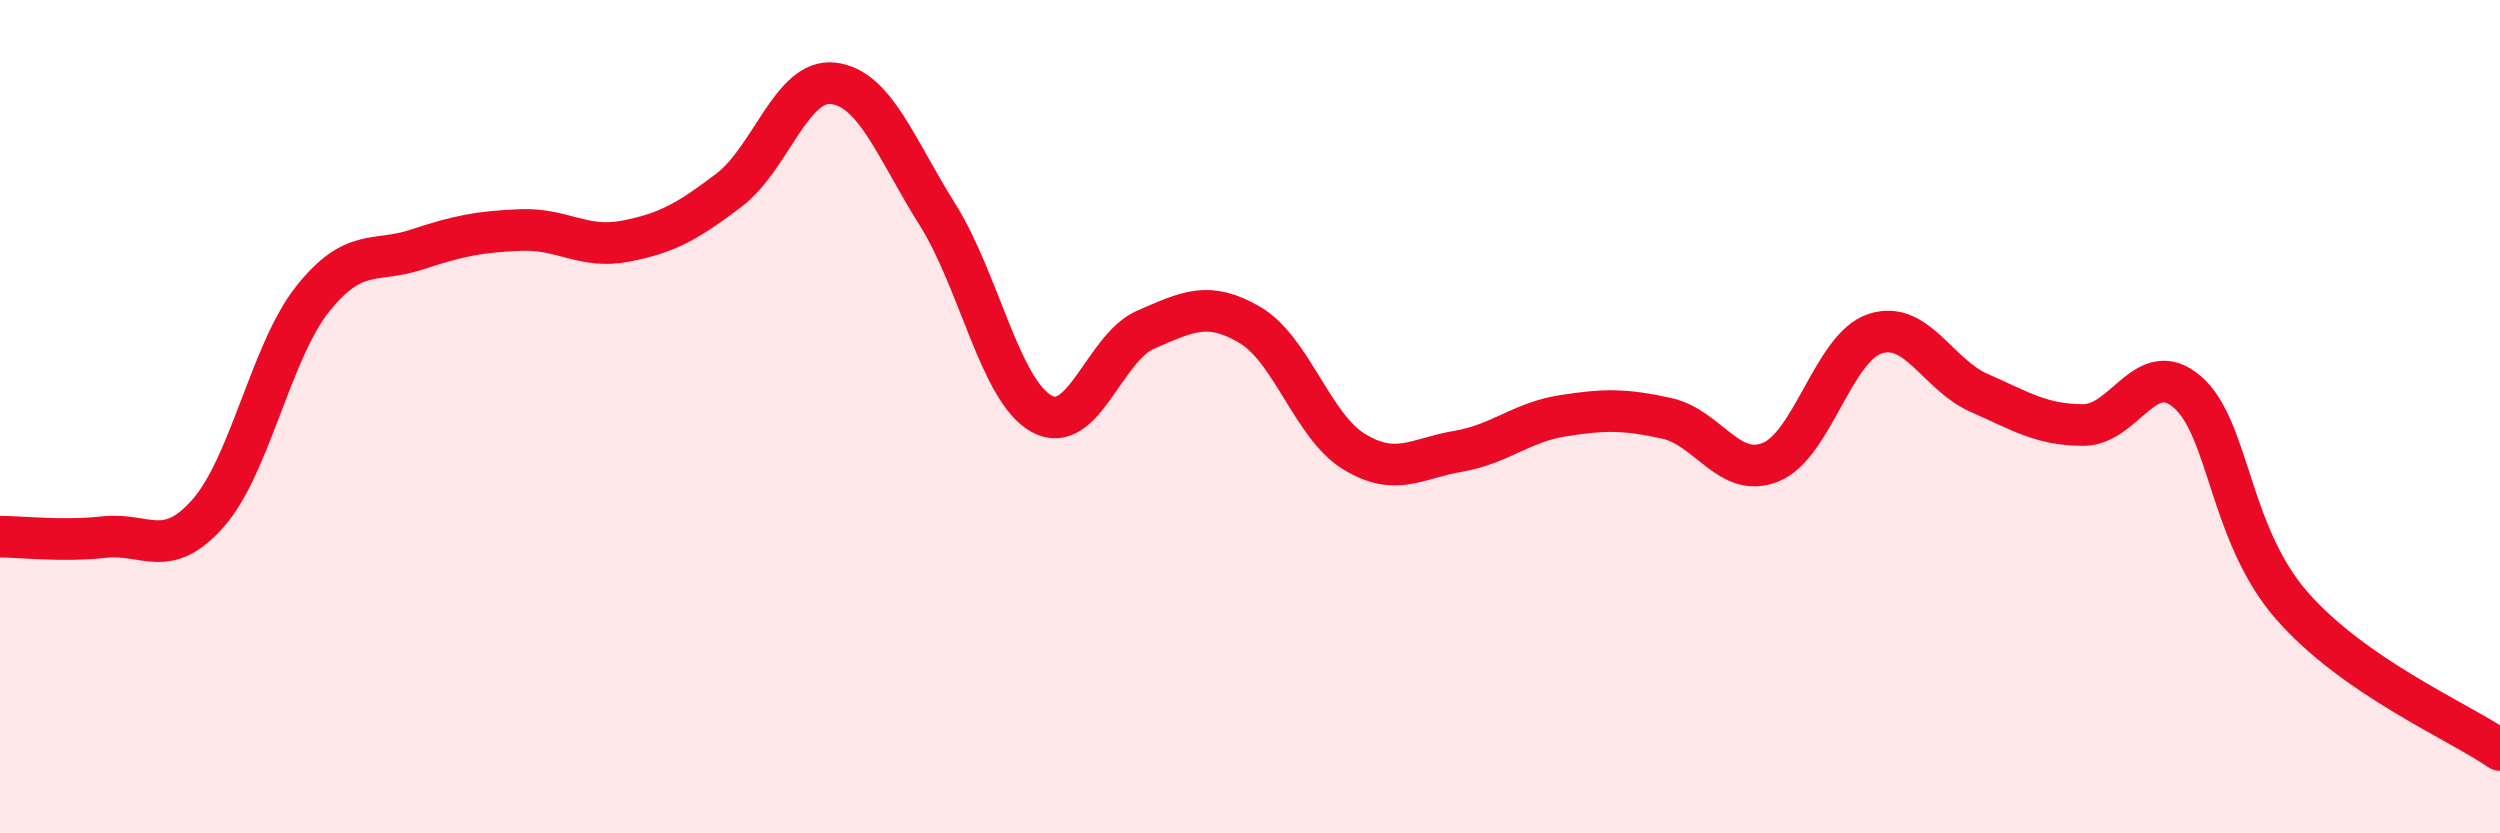
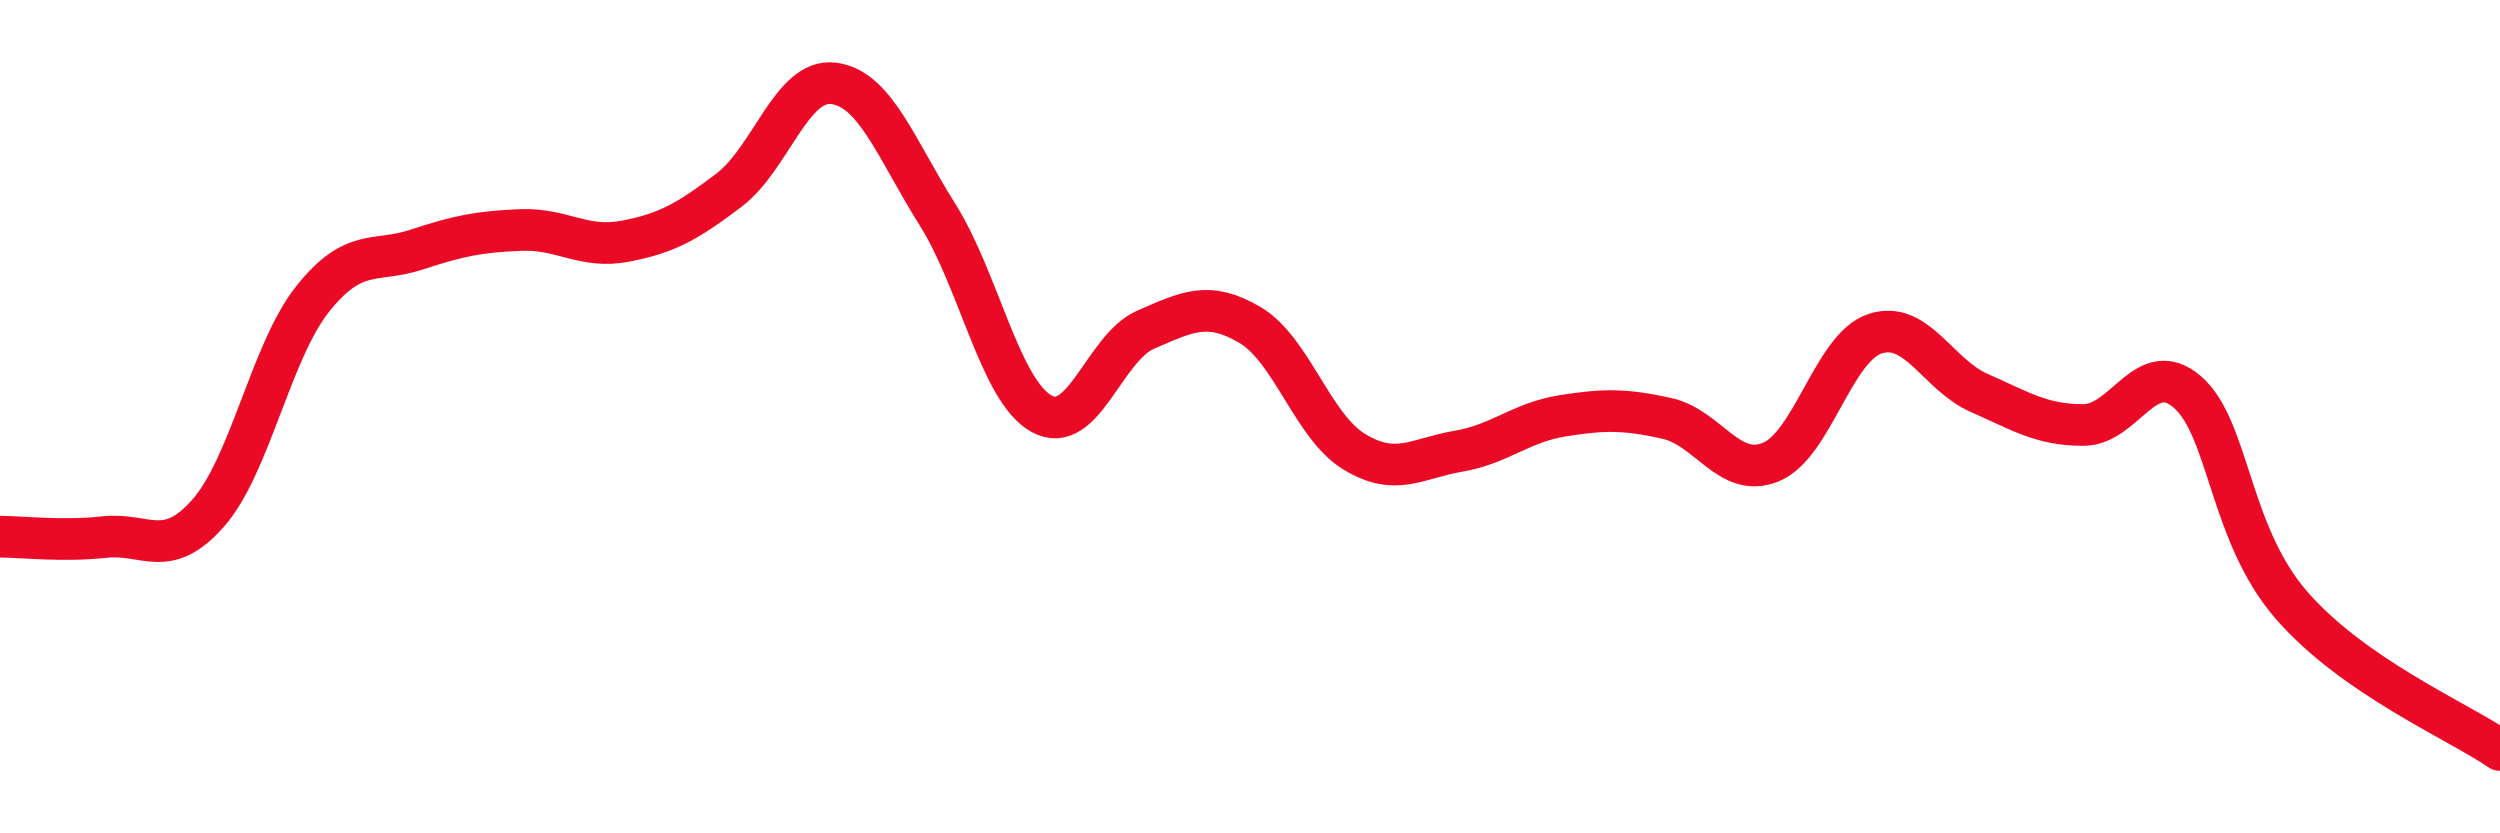
<svg xmlns="http://www.w3.org/2000/svg" width="60" height="20" viewBox="0 0 60 20">
-   <path d="M 0,12.88 C 0.5,12.88 1.5,13 2.5,12.89 C 3.5,12.78 4,13.45 5,12.31 C 6,11.17 6.5,8.44 7.5,7.18 C 8.5,5.92 9,6.32 10,5.99 C 11,5.66 11.5,5.56 12.5,5.52 C 13.5,5.48 14,5.98 15,5.79 C 16,5.6 16.5,5.32 17.5,4.56 C 18.5,3.8 19,1.88 20,2 C 21,2.12 21.5,3.56 22.5,5.15 C 23.5,6.74 24,9.38 25,9.93 C 26,10.48 26.5,8.34 27.5,7.91 C 28.5,7.48 29,7.21 30,7.8 C 31,8.39 31.5,10.23 32.5,10.84 C 33.5,11.45 34,11 35,10.83 C 36,10.66 36.5,10.14 37.5,9.98 C 38.5,9.82 39,9.82 40,10.04 C 41,10.26 41.5,11.5 42.5,11.09 C 43.5,10.68 44,8.34 45,8.01 C 46,7.68 46.5,8.99 47.5,9.43 C 48.5,9.87 49,10.2 50,10.2 C 51,10.2 51.5,8.54 52.5,9.41 C 53.5,10.28 53.5,12.81 55,14.53 C 56.5,16.25 59,17.31 60,18L60 20L0 20Z" fill="#EB0A25" opacity="0.1" stroke-linecap="round" stroke-linejoin="round" />
  <path d="M 0,12.88 C 0.5,12.88 1.5,13 2.5,12.89 C 3.5,12.78 4,13.45 5,12.31 C 6,11.17 6.5,8.44 7.5,7.18 C 8.5,5.92 9,6.32 10,5.99 C 11,5.66 11.5,5.56 12.5,5.52 C 13.5,5.48 14,5.98 15,5.79 C 16,5.6 16.5,5.32 17.5,4.56 C 18.5,3.8 19,1.88 20,2 C 21,2.12 21.5,3.56 22.5,5.15 C 23.5,6.74 24,9.38 25,9.93 C 26,10.48 26.5,8.34 27.5,7.91 C 28.5,7.48 29,7.21 30,7.8 C 31,8.39 31.5,10.23 32.5,10.84 C 33.5,11.45 34,11 35,10.83 C 36,10.66 36.5,10.14 37.5,9.98 C 38.5,9.82 39,9.82 40,10.04 C 41,10.26 41.5,11.5 42.5,11.09 C 43.5,10.68 44,8.34 45,8.01 C 46,7.68 46.5,8.99 47.5,9.43 C 48.5,9.87 49,10.2 50,10.2 C 51,10.2 51.5,8.54 52.5,9.41 C 53.5,10.28 53.5,12.81 55,14.53 C 56.5,16.25 59,17.31 60,18" stroke="#EB0A25" stroke-width="1" fill="none" stroke-linecap="round" stroke-linejoin="round" />
</svg>